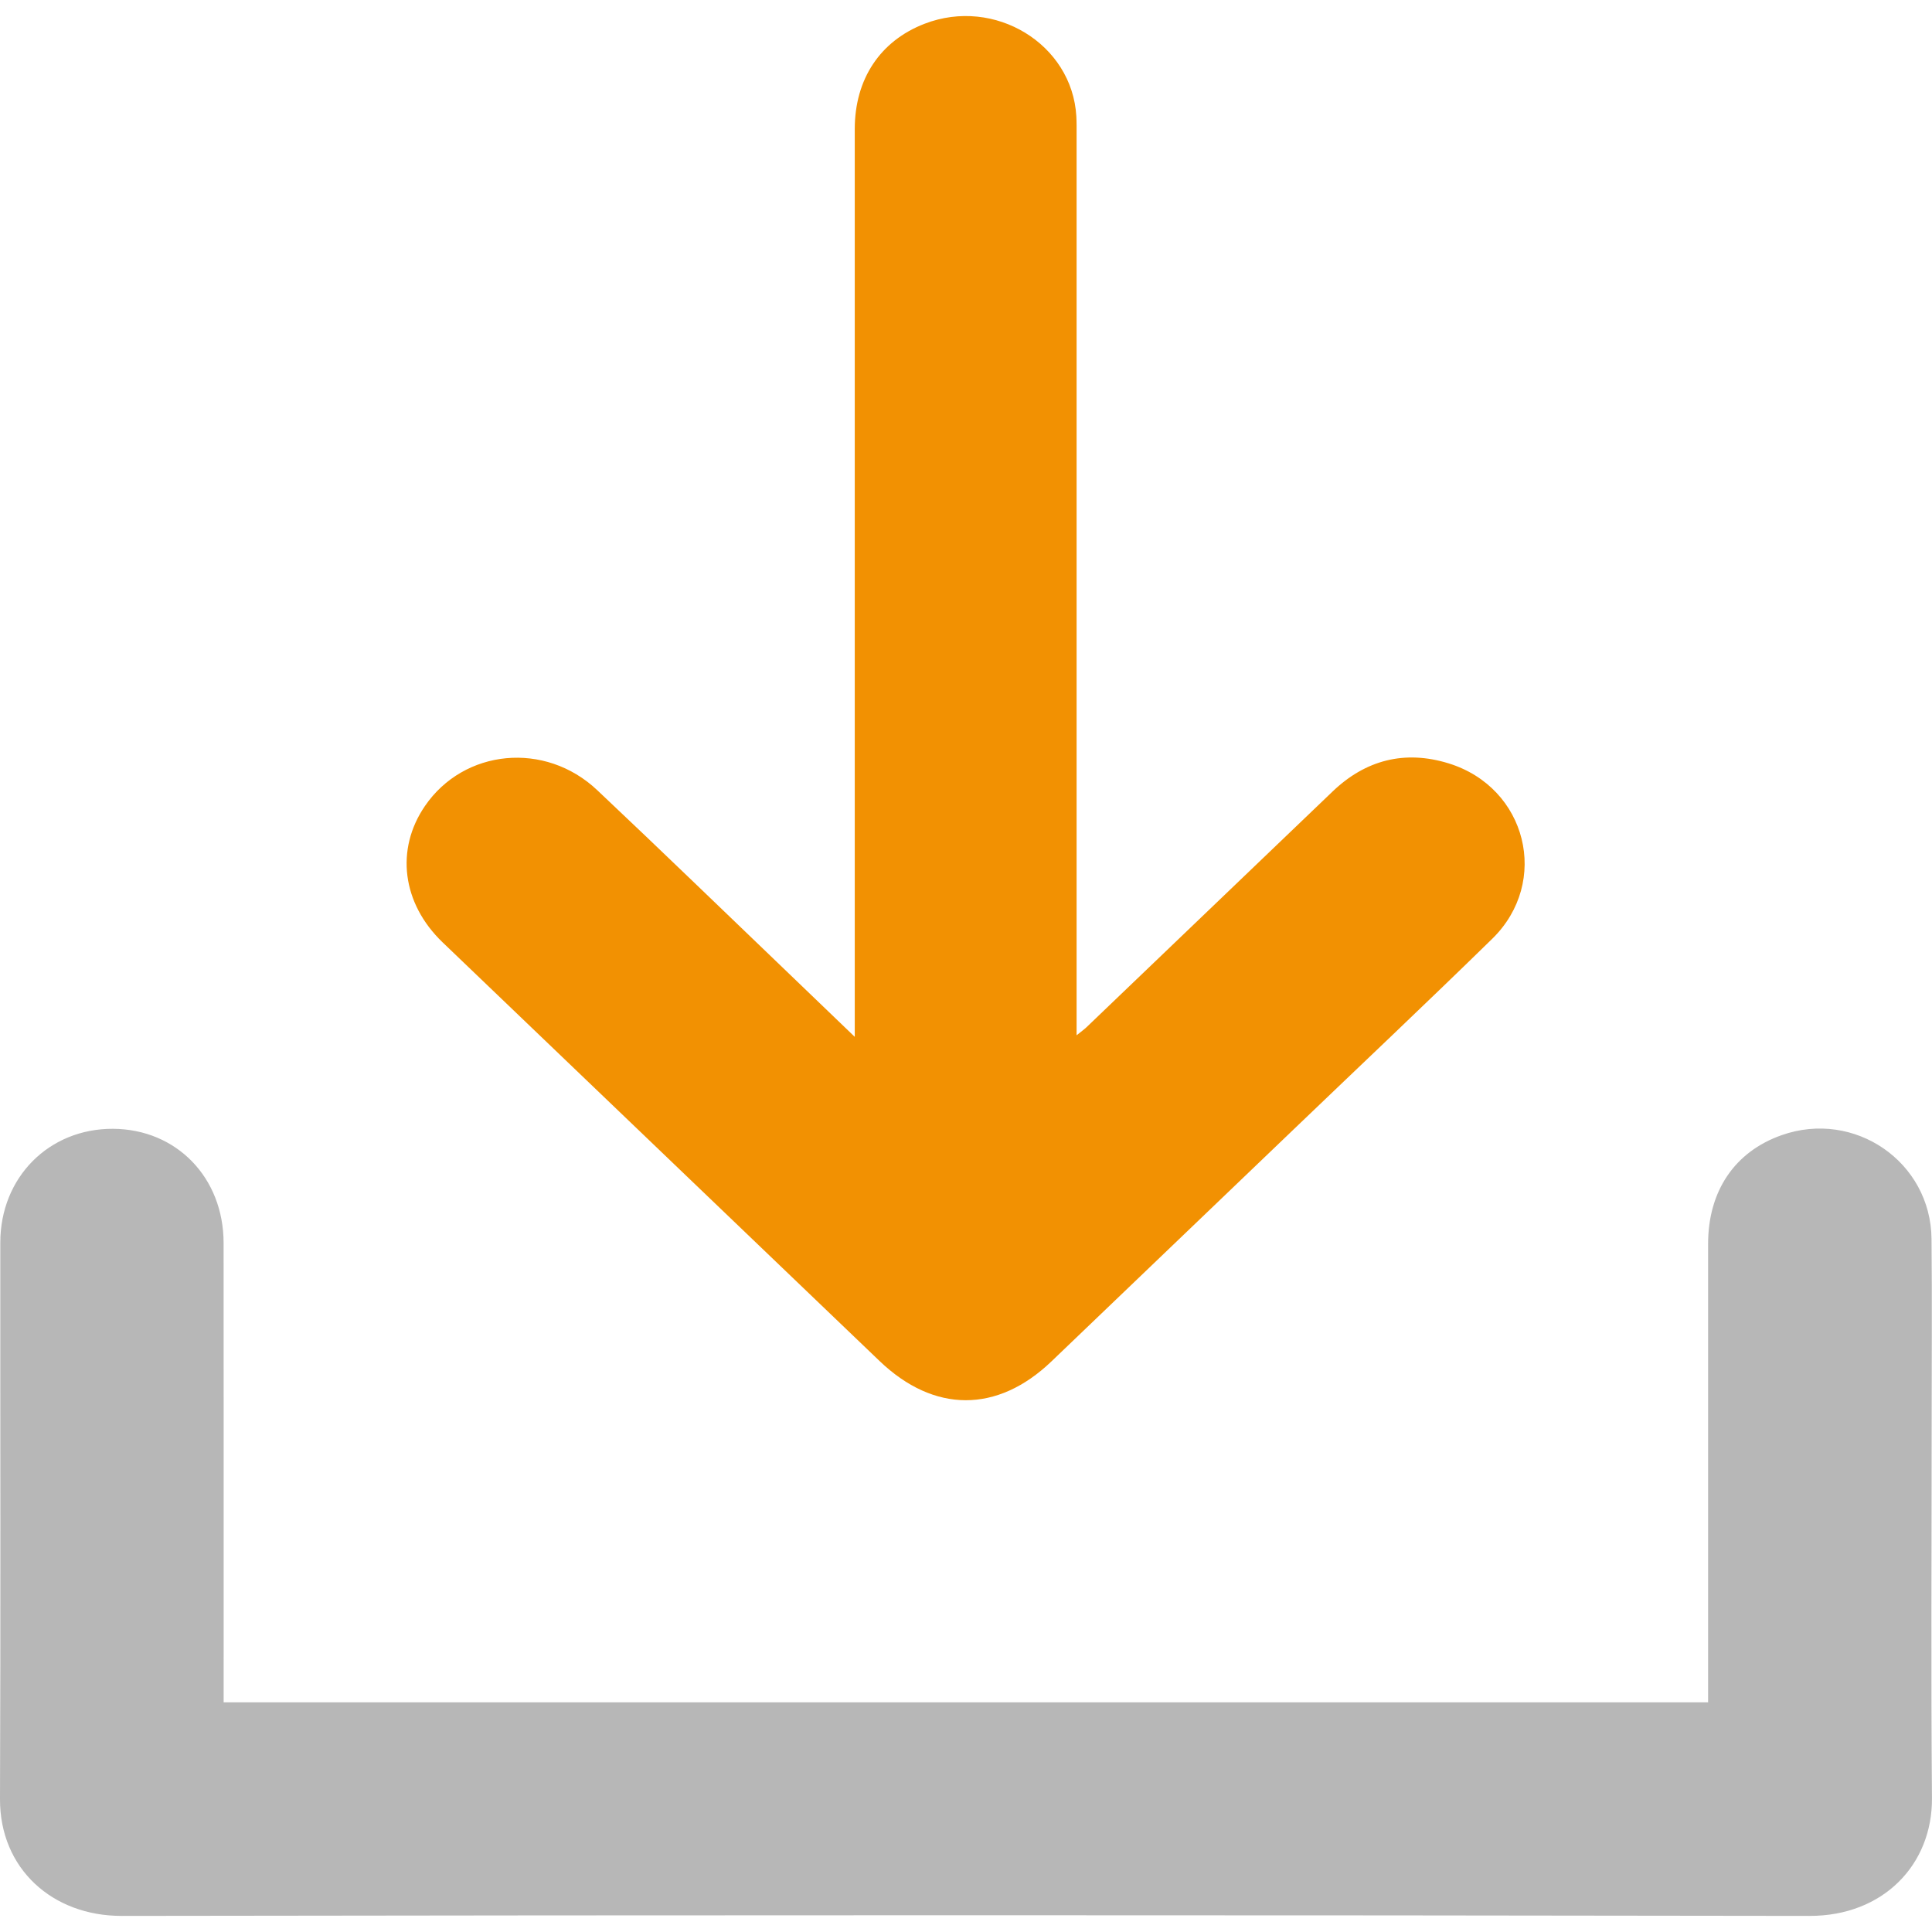
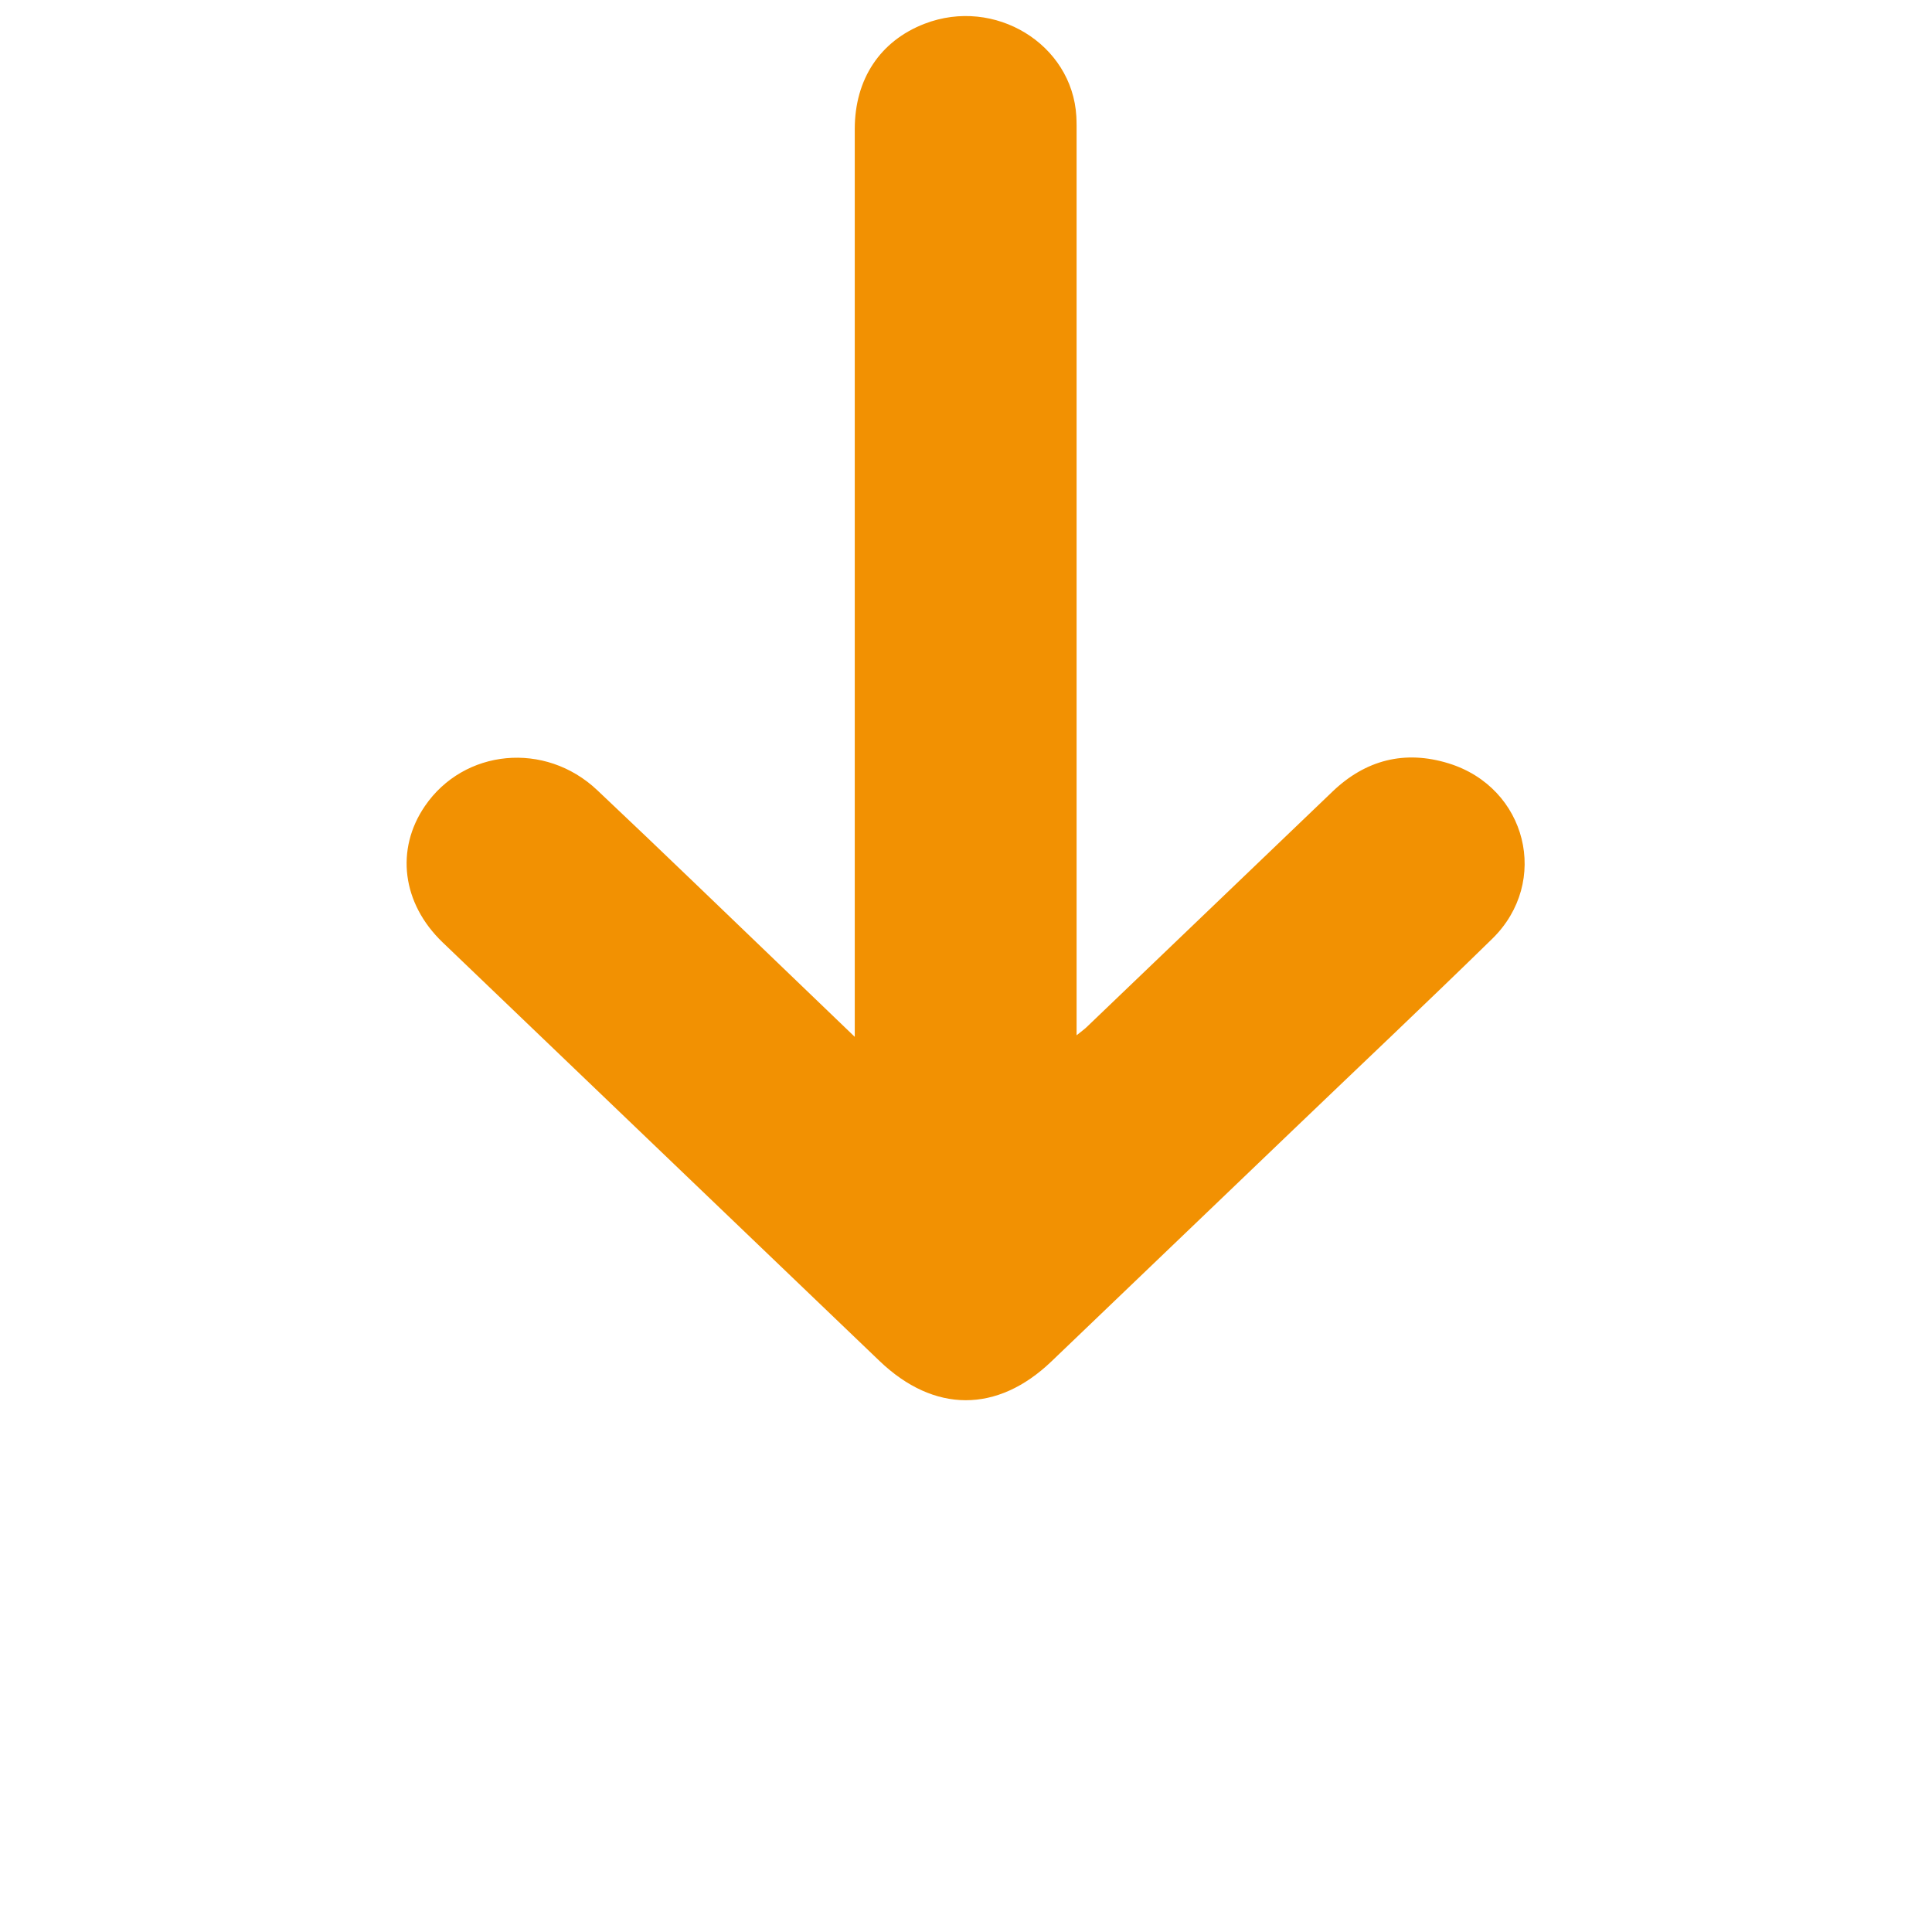
<svg xmlns="http://www.w3.org/2000/svg" width="45" height="45" viewBox="0 0 45 45" fill="none">
  <g clip-path="url(#clip0_1551_1952)">
-     <path d="M5.208 39.65H39.785C39.785 39.514 39.785 39.393 39.785 39.271C39.785 35.838 39.784 32.405 39.785 28.972C39.785 27.739 40.406 26.826 41.495 26.441C43.194 25.84 44.972 27.061 44.989 28.857C45.003 30.293 44.992 31.729 44.992 33.167C44.992 36.071 44.975 38.976 44.999 41.88C45.012 43.425 43.869 44.628 42.148 44.625C29.043 44.604 15.938 44.605 2.833 44.625C1.223 44.627 -0.006 43.527 2.10809e-05 41.902C0.017 37.582 0.004 33.261 0.007 28.941C0.008 27.421 1.142 26.284 2.634 26.292C4.111 26.301 5.207 27.427 5.208 28.952C5.211 32.385 5.209 35.817 5.209 39.25C5.209 39.374 5.209 39.499 5.209 39.65H5.208Z" fill="#B7B7B7" />
    <path d="M19.909 24.151C19.909 23.865 19.909 23.687 19.909 23.508C19.909 16.674 19.909 9.841 19.909 3.007C19.909 1.841 20.501 0.952 21.536 0.553C23.167 -0.076 24.972 1.024 25.07 2.708C25.078 2.855 25.076 3.004 25.076 3.151C25.076 10.007 25.076 16.861 25.076 23.717C25.076 23.829 25.076 23.942 25.076 24.114C25.186 24.025 25.251 23.979 25.308 23.925C27.22 22.095 29.13 20.264 31.04 18.434C31.805 17.702 32.717 17.464 33.74 17.78C35.565 18.343 36.112 20.541 34.757 21.866C33.228 23.361 31.673 24.828 30.129 26.308C28.25 28.109 26.371 29.909 24.491 31.709C23.228 32.919 21.755 32.915 20.486 31.7C17.093 28.45 13.701 25.201 10.31 21.95C9.363 21.042 9.206 19.783 9.898 18.773C10.808 17.444 12.696 17.259 13.908 18.402C15.425 19.832 16.921 21.283 18.426 22.725C18.898 23.177 19.368 23.631 19.909 24.15V24.151Z" fill="#F29102" />
  </g>
  <defs>
    <clipPath id="clip0_1551_1952">
      <rect width="45" height="44.25" fill="white" transform="translate(0 0.375)" />
    </clipPath>
  </defs>
</svg>